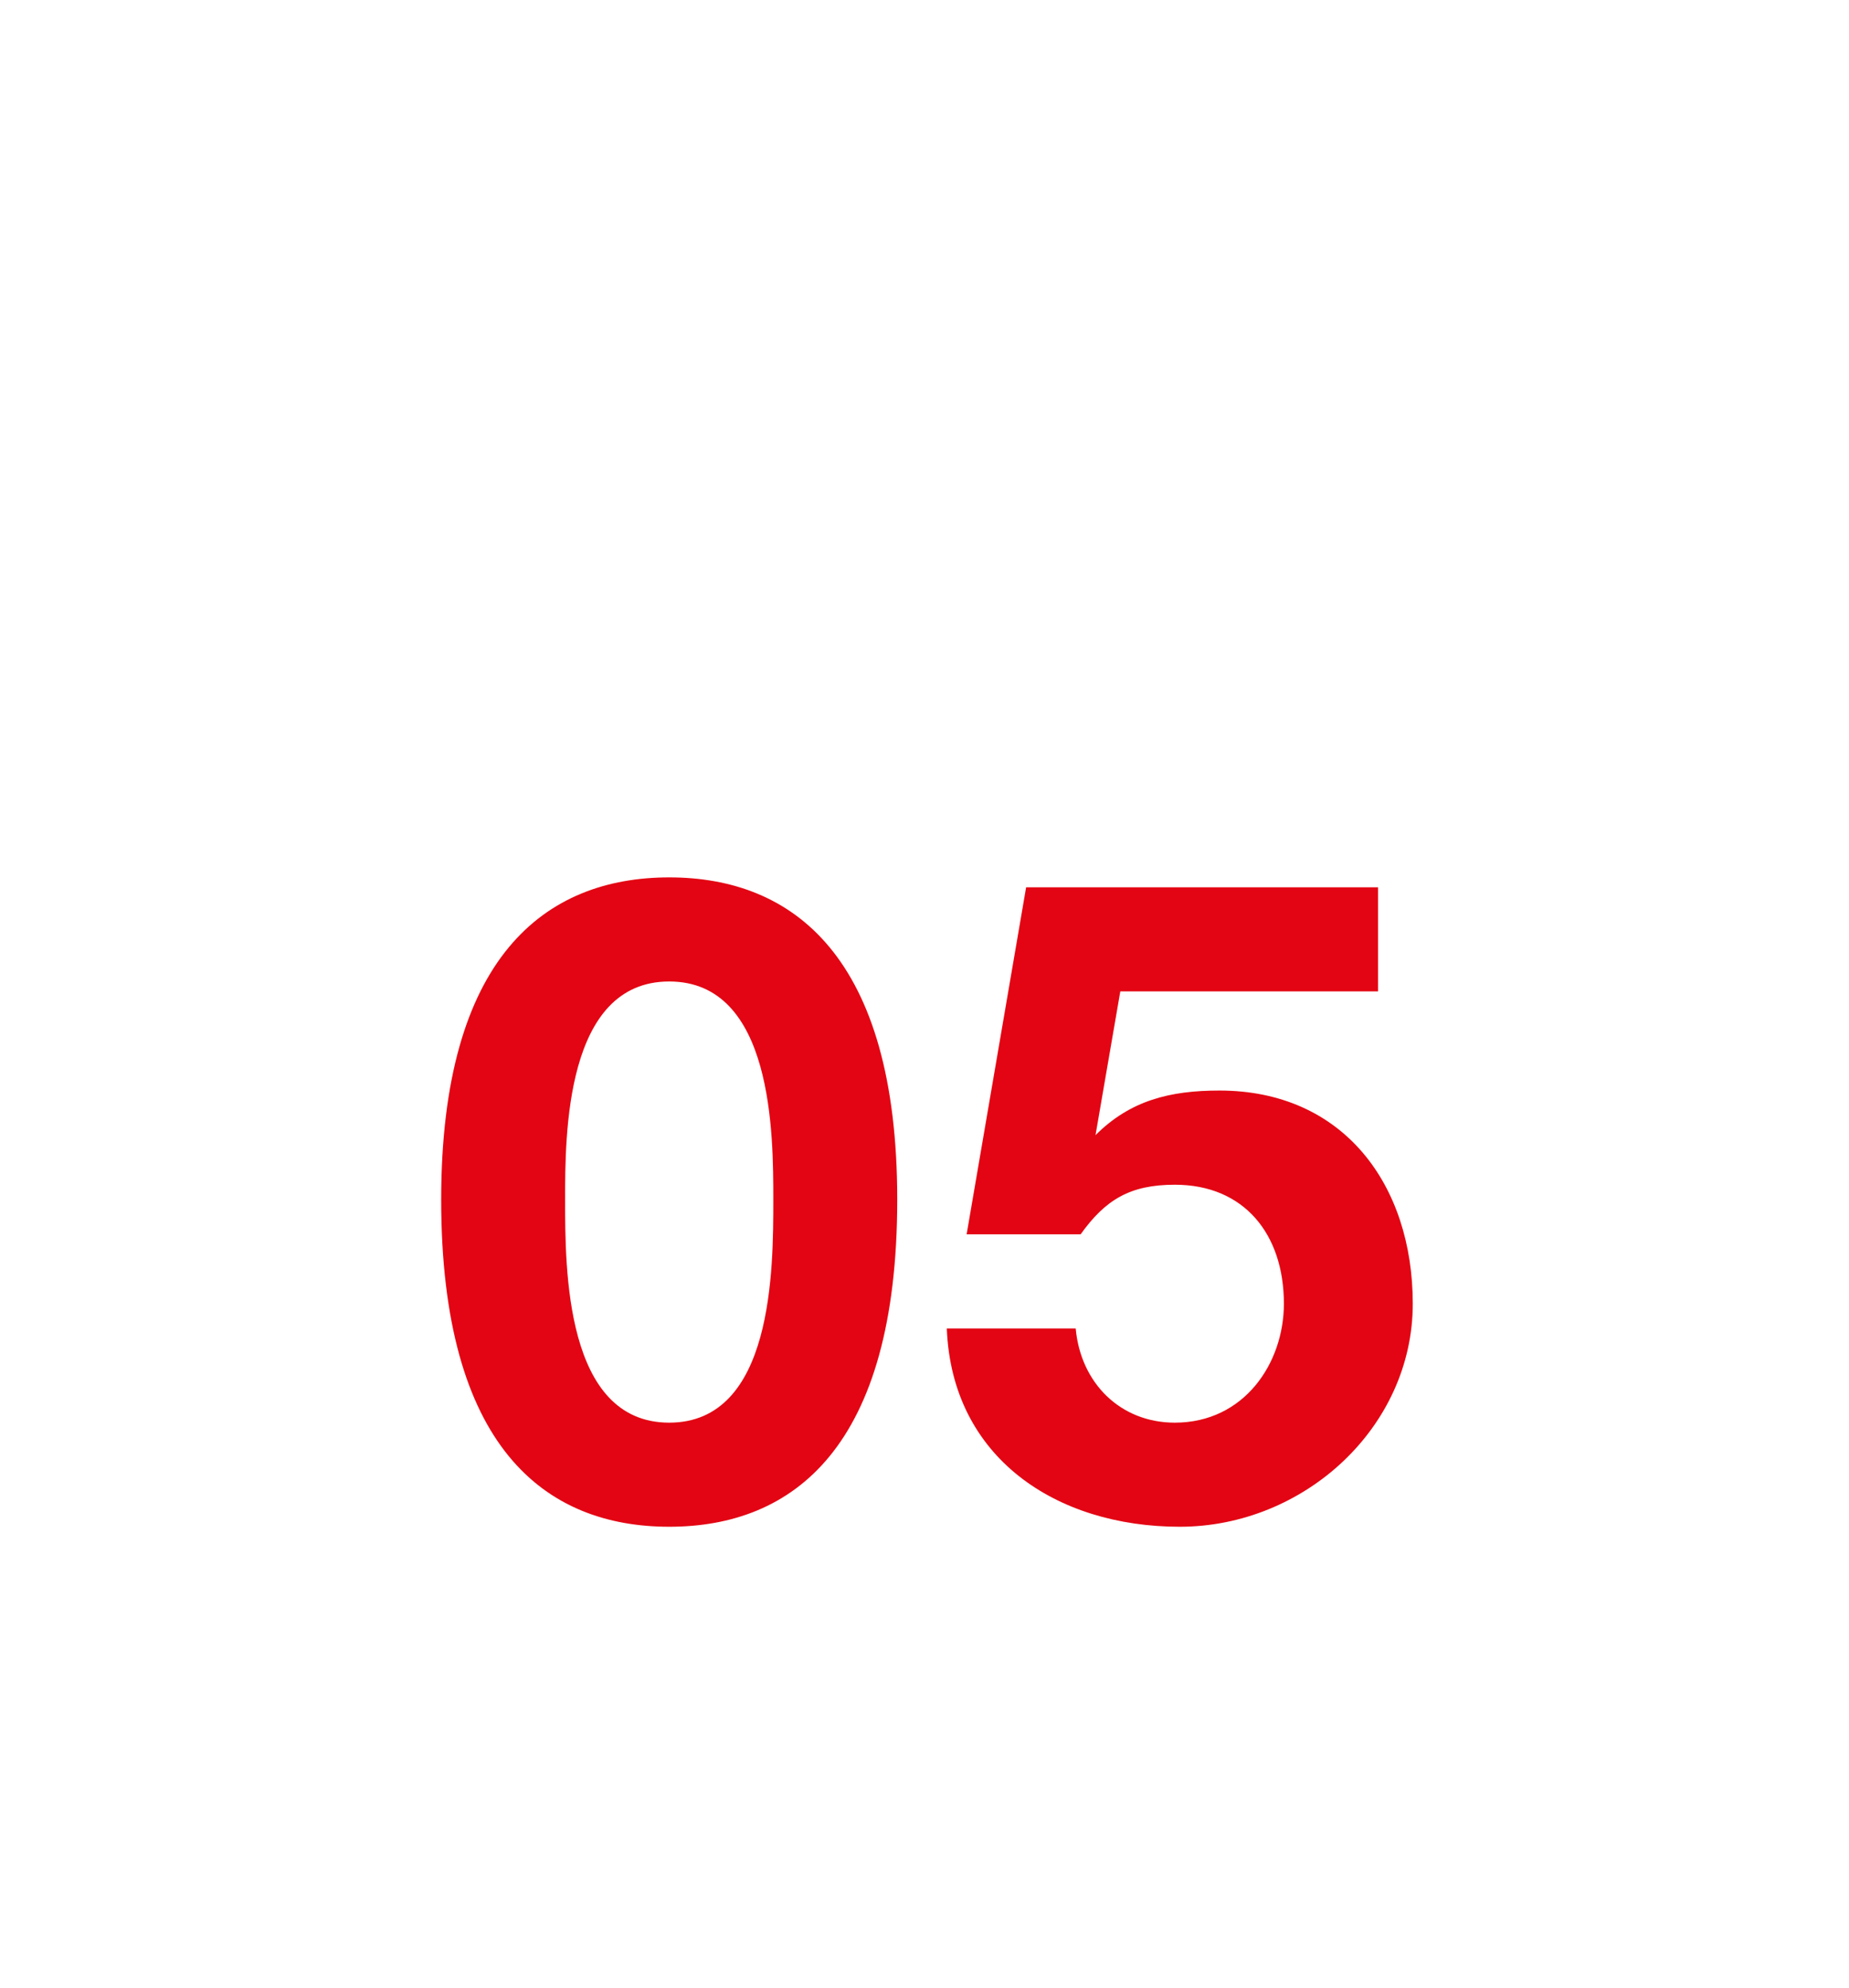
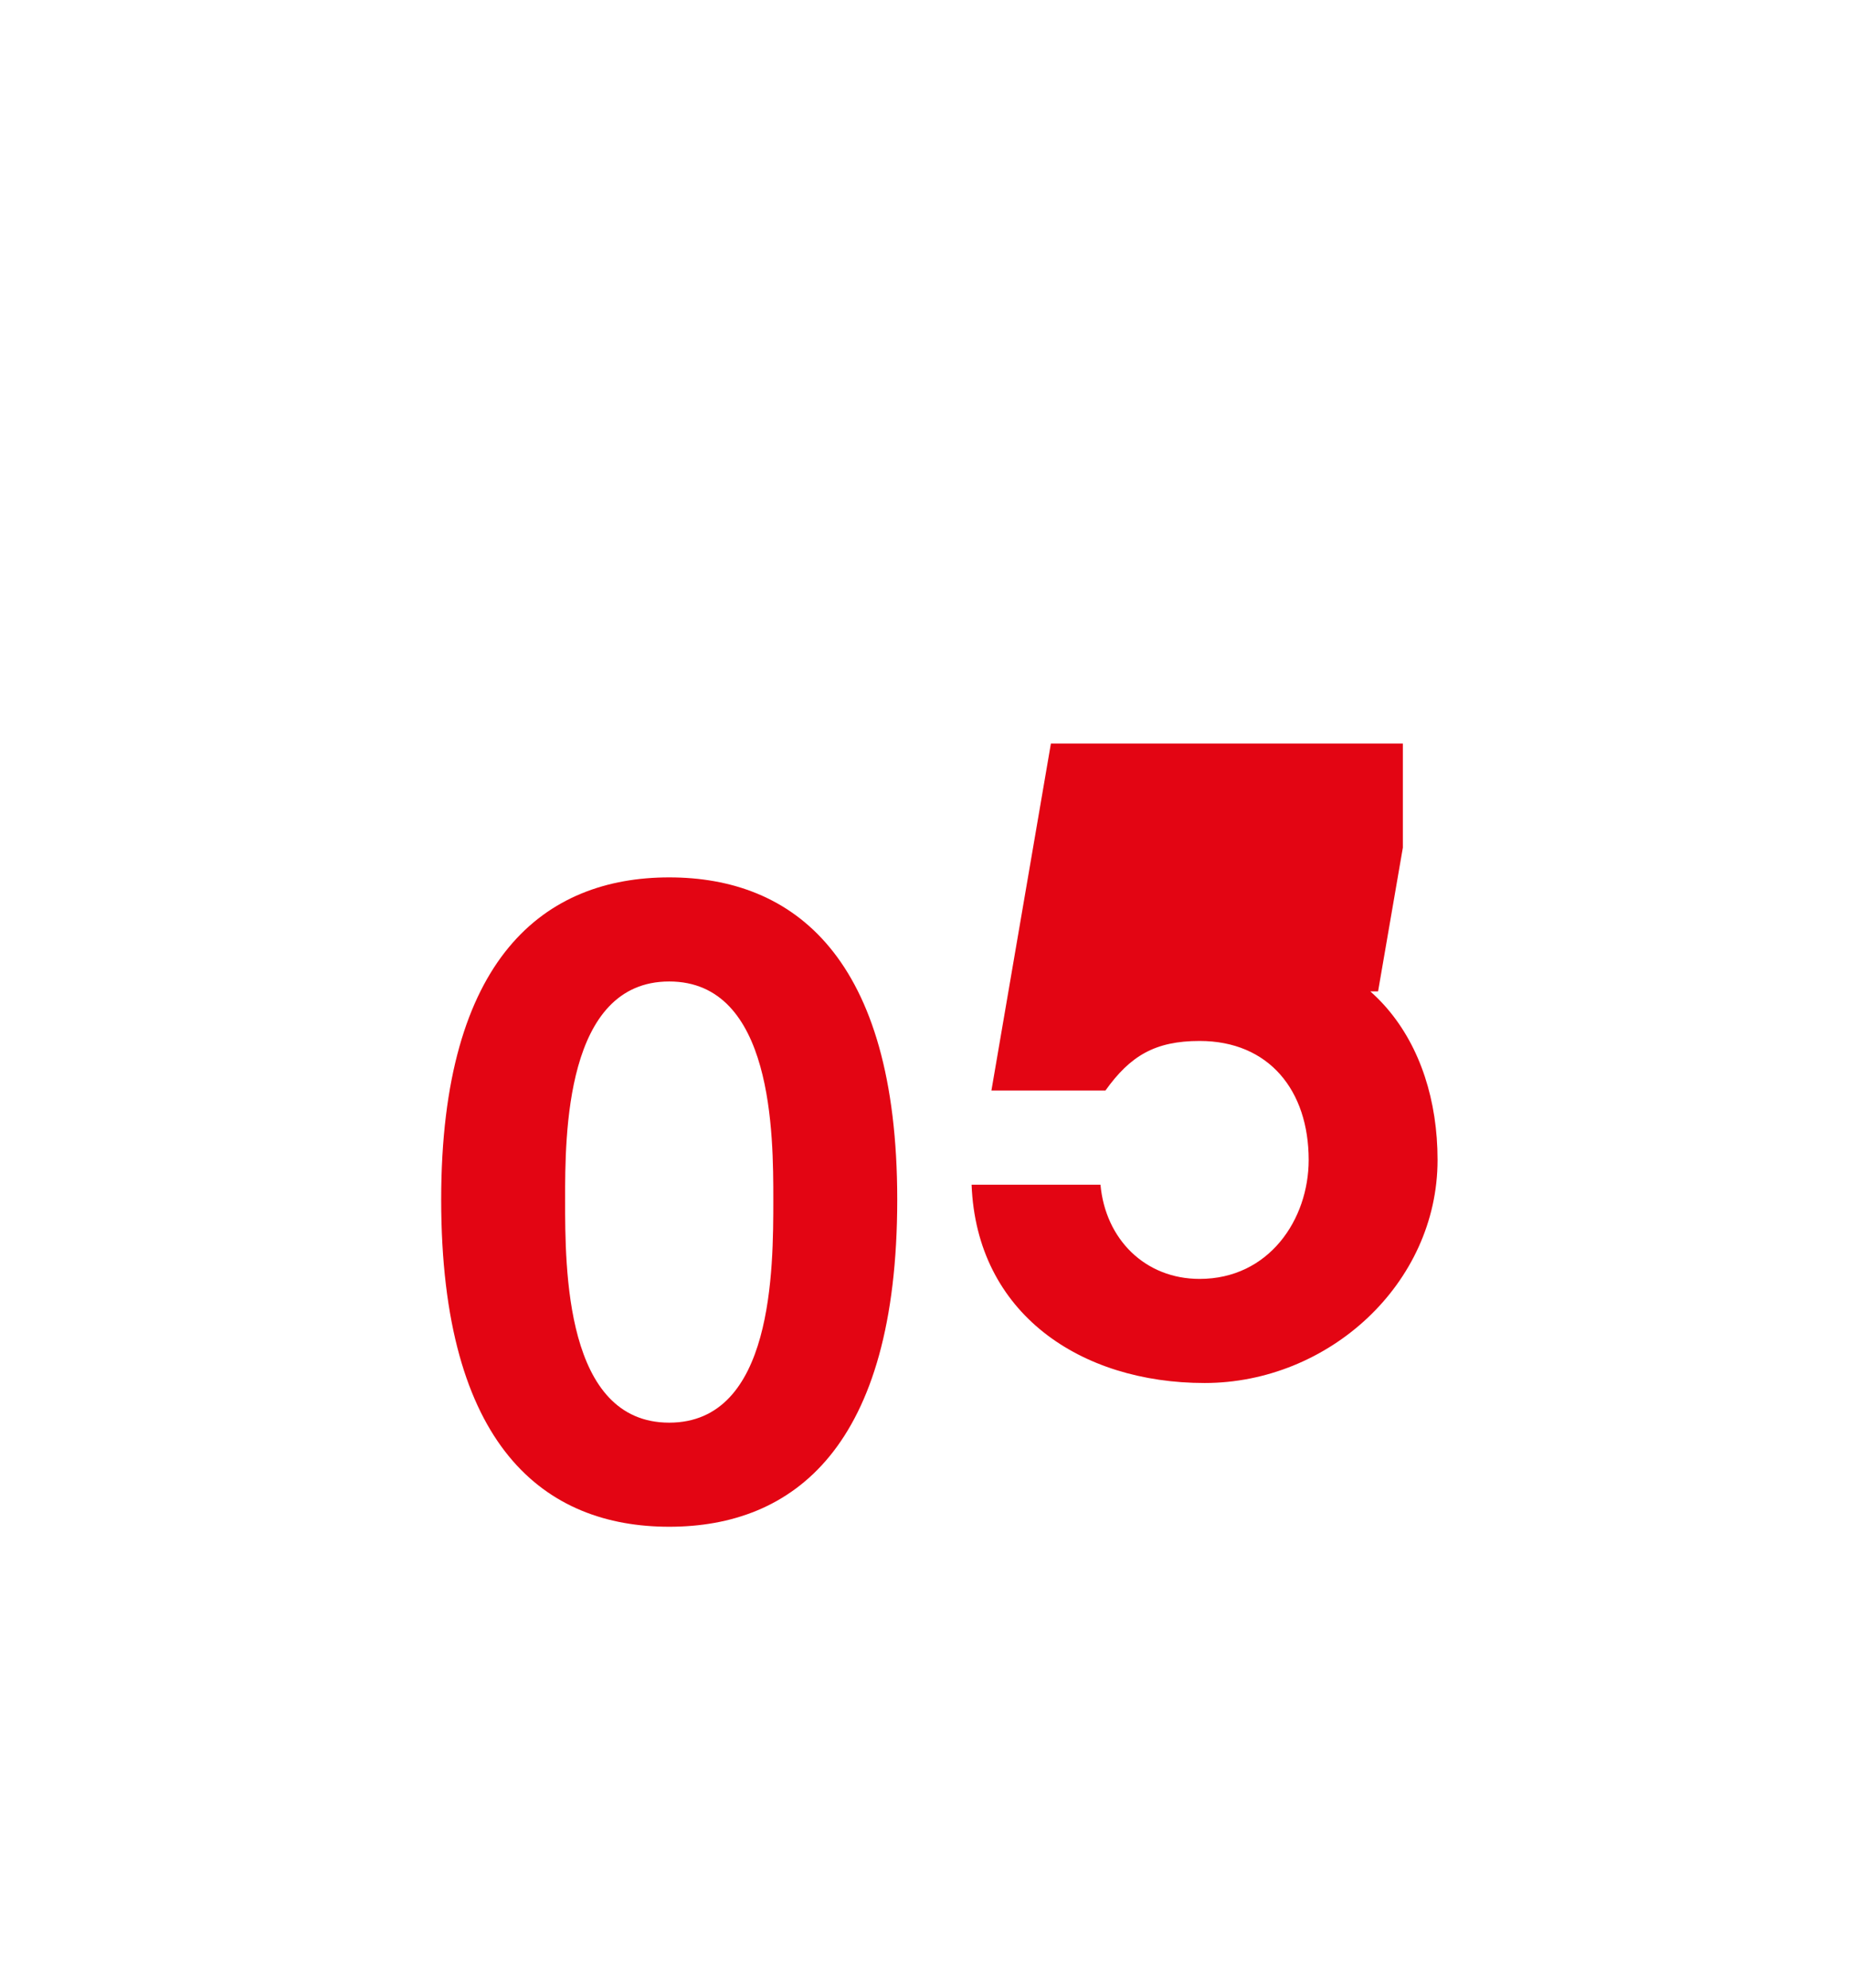
<svg xmlns="http://www.w3.org/2000/svg" version="1.1" width="37.3px" height="40.1px" viewBox="0 -1 37.3 40.1" style="top:-1px">
  <desc>05</desc>
  <defs />
  <g id="Polygon11843">
-     <path d="m13.5 27.7c2.1 0 2.1-3.1 2.1-4.5c0-1.3 0-4.4-2.1-4.4c-2.1 0-2.1 3.1-2.1 4.4c0 1.4 0 4.5 2.1 4.5zm0-11c2.5 0 4.6 1.6 4.6 6.5c0 5-2.1 6.6-4.6 6.6c-2.5 0-4.6-1.6-4.6-6.6c0-4.9 2.1-6.5 4.6-6.5zM27.8 19h-5.2l-.5 2.9s.01.04 0 0c.7-.7 1.5-.9 2.5-.9c2.5 0 3.9 1.9 3.9 4.3c0 2.5-2.2 4.5-4.7 4.5c-2.5 0-4.6-1.4-4.7-4h2.6c.1 1.1.9 1.9 2 1.9c1.4 0 2.2-1.2 2.2-2.4c0-1.4-.8-2.4-2.2-2.4c-.9 0-1.4.3-1.9 1h-2.3l1.2-7h7.1v2.1z" stroke="none" fill="#e30513" />
+     <path d="m13.5 27.7c2.1 0 2.1-3.1 2.1-4.5c0-1.3 0-4.4-2.1-4.4c-2.1 0-2.1 3.1-2.1 4.4c0 1.4 0 4.5 2.1 4.5zm0-11c2.5 0 4.6 1.6 4.6 6.5c0 5-2.1 6.6-4.6 6.6c-2.5 0-4.6-1.6-4.6-6.6c0-4.9 2.1-6.5 4.6-6.5zM27.8 19h-5.2s.01.04 0 0c.7-.7 1.5-.9 2.5-.9c2.5 0 3.9 1.9 3.9 4.3c0 2.5-2.2 4.5-4.7 4.5c-2.5 0-4.6-1.4-4.7-4h2.6c.1 1.1.9 1.9 2 1.9c1.4 0 2.2-1.2 2.2-2.4c0-1.4-.8-2.4-2.2-2.4c-.9 0-1.4.3-1.9 1h-2.3l1.2-7h7.1v2.1z" stroke="none" fill="#e30513" />
  </g>
</svg>